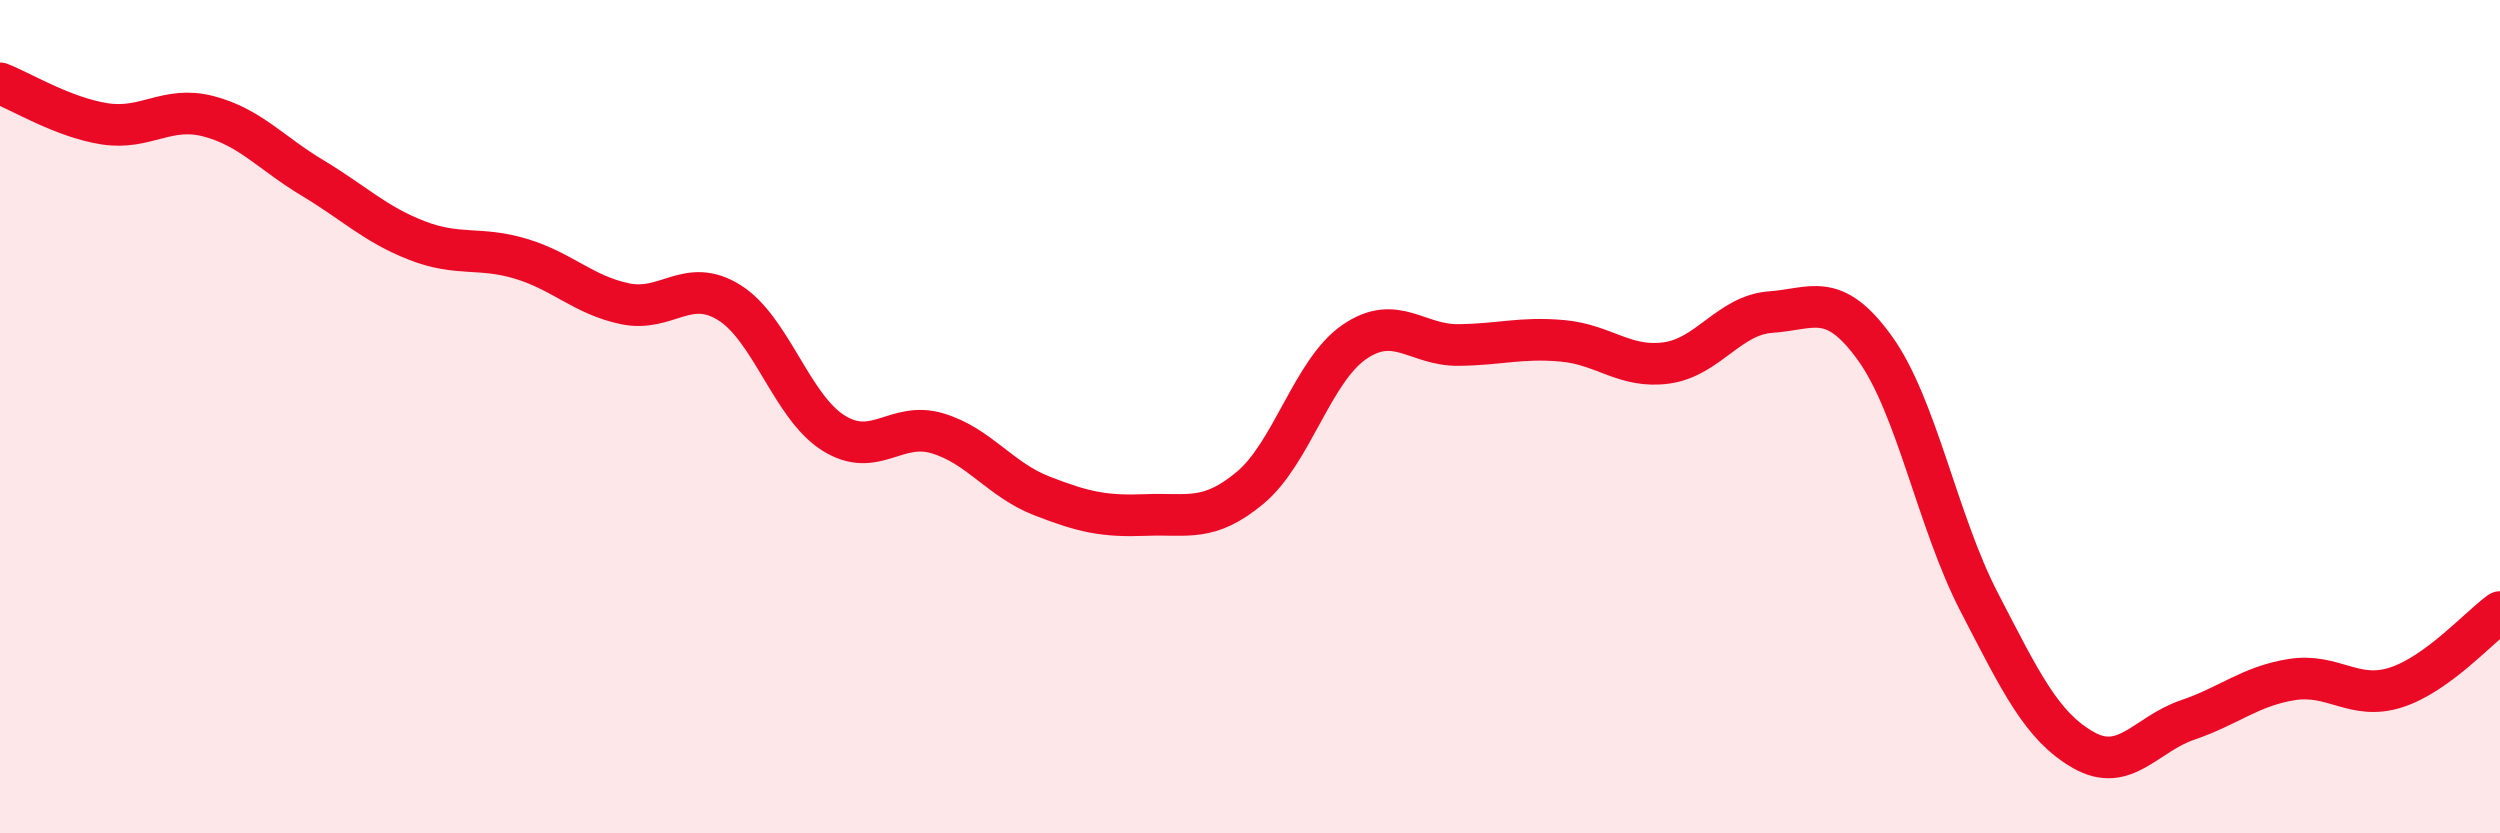
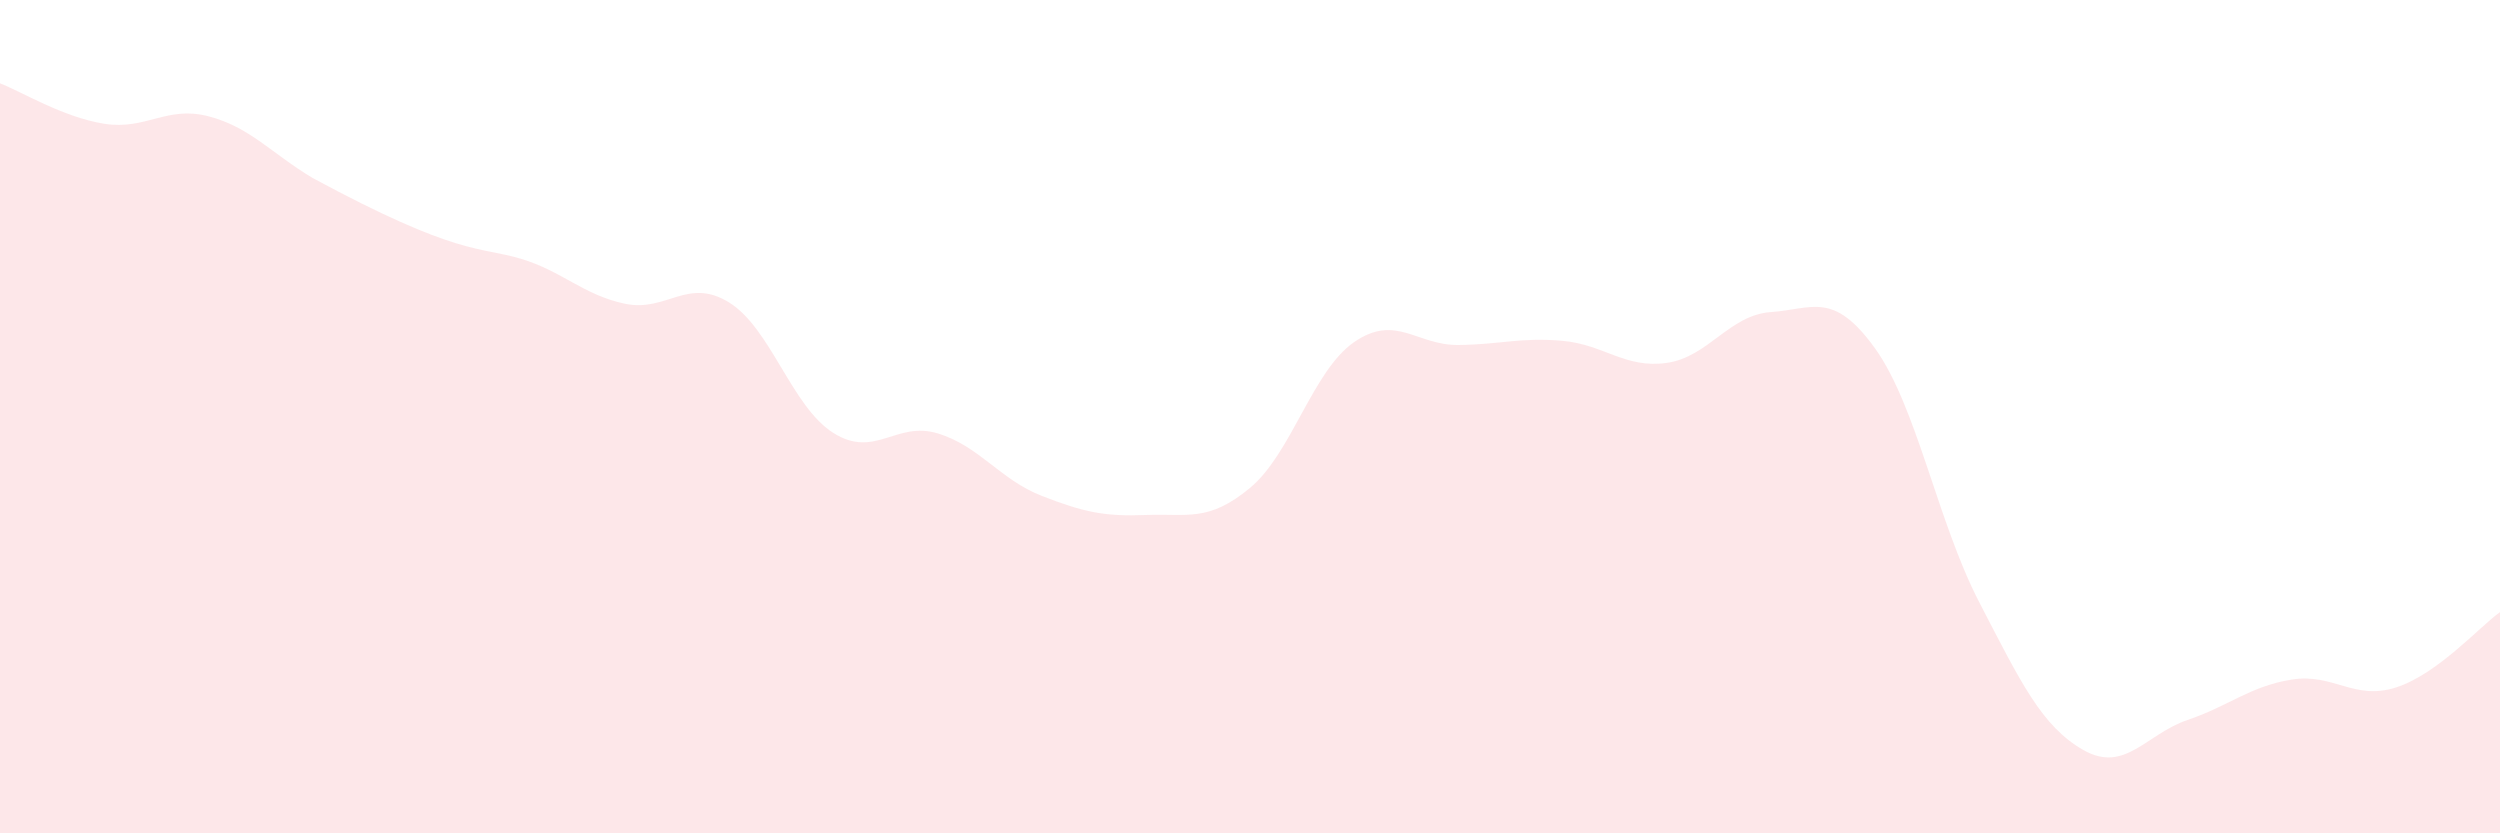
<svg xmlns="http://www.w3.org/2000/svg" width="60" height="20" viewBox="0 0 60 20">
-   <path d="M 0,2 C 0.5,2.19 1.5,2.81 2.5,2.97 C 3.5,3.13 4,2.53 5,2.79 C 6,3.05 6.5,3.67 7.5,4.27 C 8.5,4.87 9,5.38 10,5.77 C 11,6.16 11.5,5.91 12.5,6.21 C 13.5,6.51 14,7.08 15,7.29 C 16,7.5 16.5,6.64 17.5,7.26 C 18.5,7.88 19,9.76 20,10.39 C 21,11.02 21.5,10.1 22.5,10.4 C 23.5,10.7 24,11.51 25,11.9 C 26,12.29 26.5,12.4 27.5,12.36 C 28.5,12.32 29,12.54 30,11.71 C 31,10.88 31.5,8.9 32.5,8.21 C 33.5,7.52 34,8.29 35,8.28 C 36,8.27 36.5,8.09 37.5,8.18 C 38.5,8.27 39,8.85 40,8.71 C 41,8.57 41.5,7.56 42.5,7.49 C 43.5,7.42 44,6.97 45,8.36 C 46,9.75 46.5,12.52 47.5,14.45 C 48.5,16.38 49,17.43 50,18 C 51,18.57 51.5,17.62 52.5,17.28 C 53.5,16.94 54,16.47 55,16.31 C 56,16.15 56.5,16.82 57.5,16.5 C 58.5,16.18 59.5,15.05 60,14.69L60 20L0 20Z" fill="#EB0A25" opacity="0.1" stroke-linecap="round" stroke-linejoin="round" />
-   <path d="M 0,2 C 0.5,2.19 1.5,2.81 2.5,2.97 C 3.5,3.13 4,2.53 5,2.79 C 6,3.05 6.5,3.67 7.5,4.27 C 8.5,4.87 9,5.38 10,5.77 C 11,6.16 11.5,5.91 12.5,6.21 C 13.5,6.51 14,7.08 15,7.29 C 16,7.5 16.5,6.64 17.5,7.26 C 18.5,7.88 19,9.76 20,10.39 C 21,11.02 21.5,10.1 22.5,10.4 C 23.5,10.7 24,11.51 25,11.9 C 26,12.29 26.5,12.4 27.5,12.36 C 28.5,12.32 29,12.54 30,11.71 C 31,10.88 31.5,8.9 32.5,8.21 C 33.5,7.52 34,8.29 35,8.28 C 36,8.27 36.5,8.09 37.5,8.18 C 38.5,8.27 39,8.85 40,8.71 C 41,8.57 41.5,7.56 42.5,7.49 C 43.5,7.42 44,6.97 45,8.36 C 46,9.75 46.5,12.52 47.5,14.45 C 48.5,16.38 49,17.43 50,18 C 51,18.57 51.5,17.62 52.5,17.28 C 53.5,16.94 54,16.47 55,16.31 C 56,16.15 56.5,16.82 57.5,16.5 C 58.5,16.18 59.5,15.05 60,14.69" stroke="#EB0A25" stroke-width="1" fill="none" stroke-linecap="round" stroke-linejoin="round" />
+   <path d="M 0,2 C 0.5,2.19 1.5,2.81 2.5,2.97 C 3.5,3.13 4,2.53 5,2.79 C 6,3.05 6.5,3.67 7.5,4.27 C 11,6.16 11.5,5.91 12.5,6.21 C 13.5,6.51 14,7.08 15,7.29 C 16,7.5 16.5,6.64 17.5,7.26 C 18.5,7.88 19,9.76 20,10.39 C 21,11.02 21.5,10.1 22.5,10.4 C 23.5,10.7 24,11.51 25,11.9 C 26,12.29 26.5,12.4 27.5,12.36 C 28.5,12.32 29,12.54 30,11.71 C 31,10.88 31.5,8.9 32.5,8.21 C 33.5,7.52 34,8.29 35,8.28 C 36,8.27 36.5,8.09 37.5,8.18 C 38.5,8.27 39,8.85 40,8.71 C 41,8.57 41.5,7.56 42.5,7.49 C 43.5,7.42 44,6.97 45,8.36 C 46,9.75 46.5,12.52 47.5,14.45 C 48.5,16.38 49,17.43 50,18 C 51,18.57 51.5,17.62 52.5,17.28 C 53.5,16.94 54,16.47 55,16.31 C 56,16.15 56.5,16.82 57.5,16.5 C 58.5,16.18 59.5,15.05 60,14.69L60 20L0 20Z" fill="#EB0A25" opacity="0.1" stroke-linecap="round" stroke-linejoin="round" />
</svg>